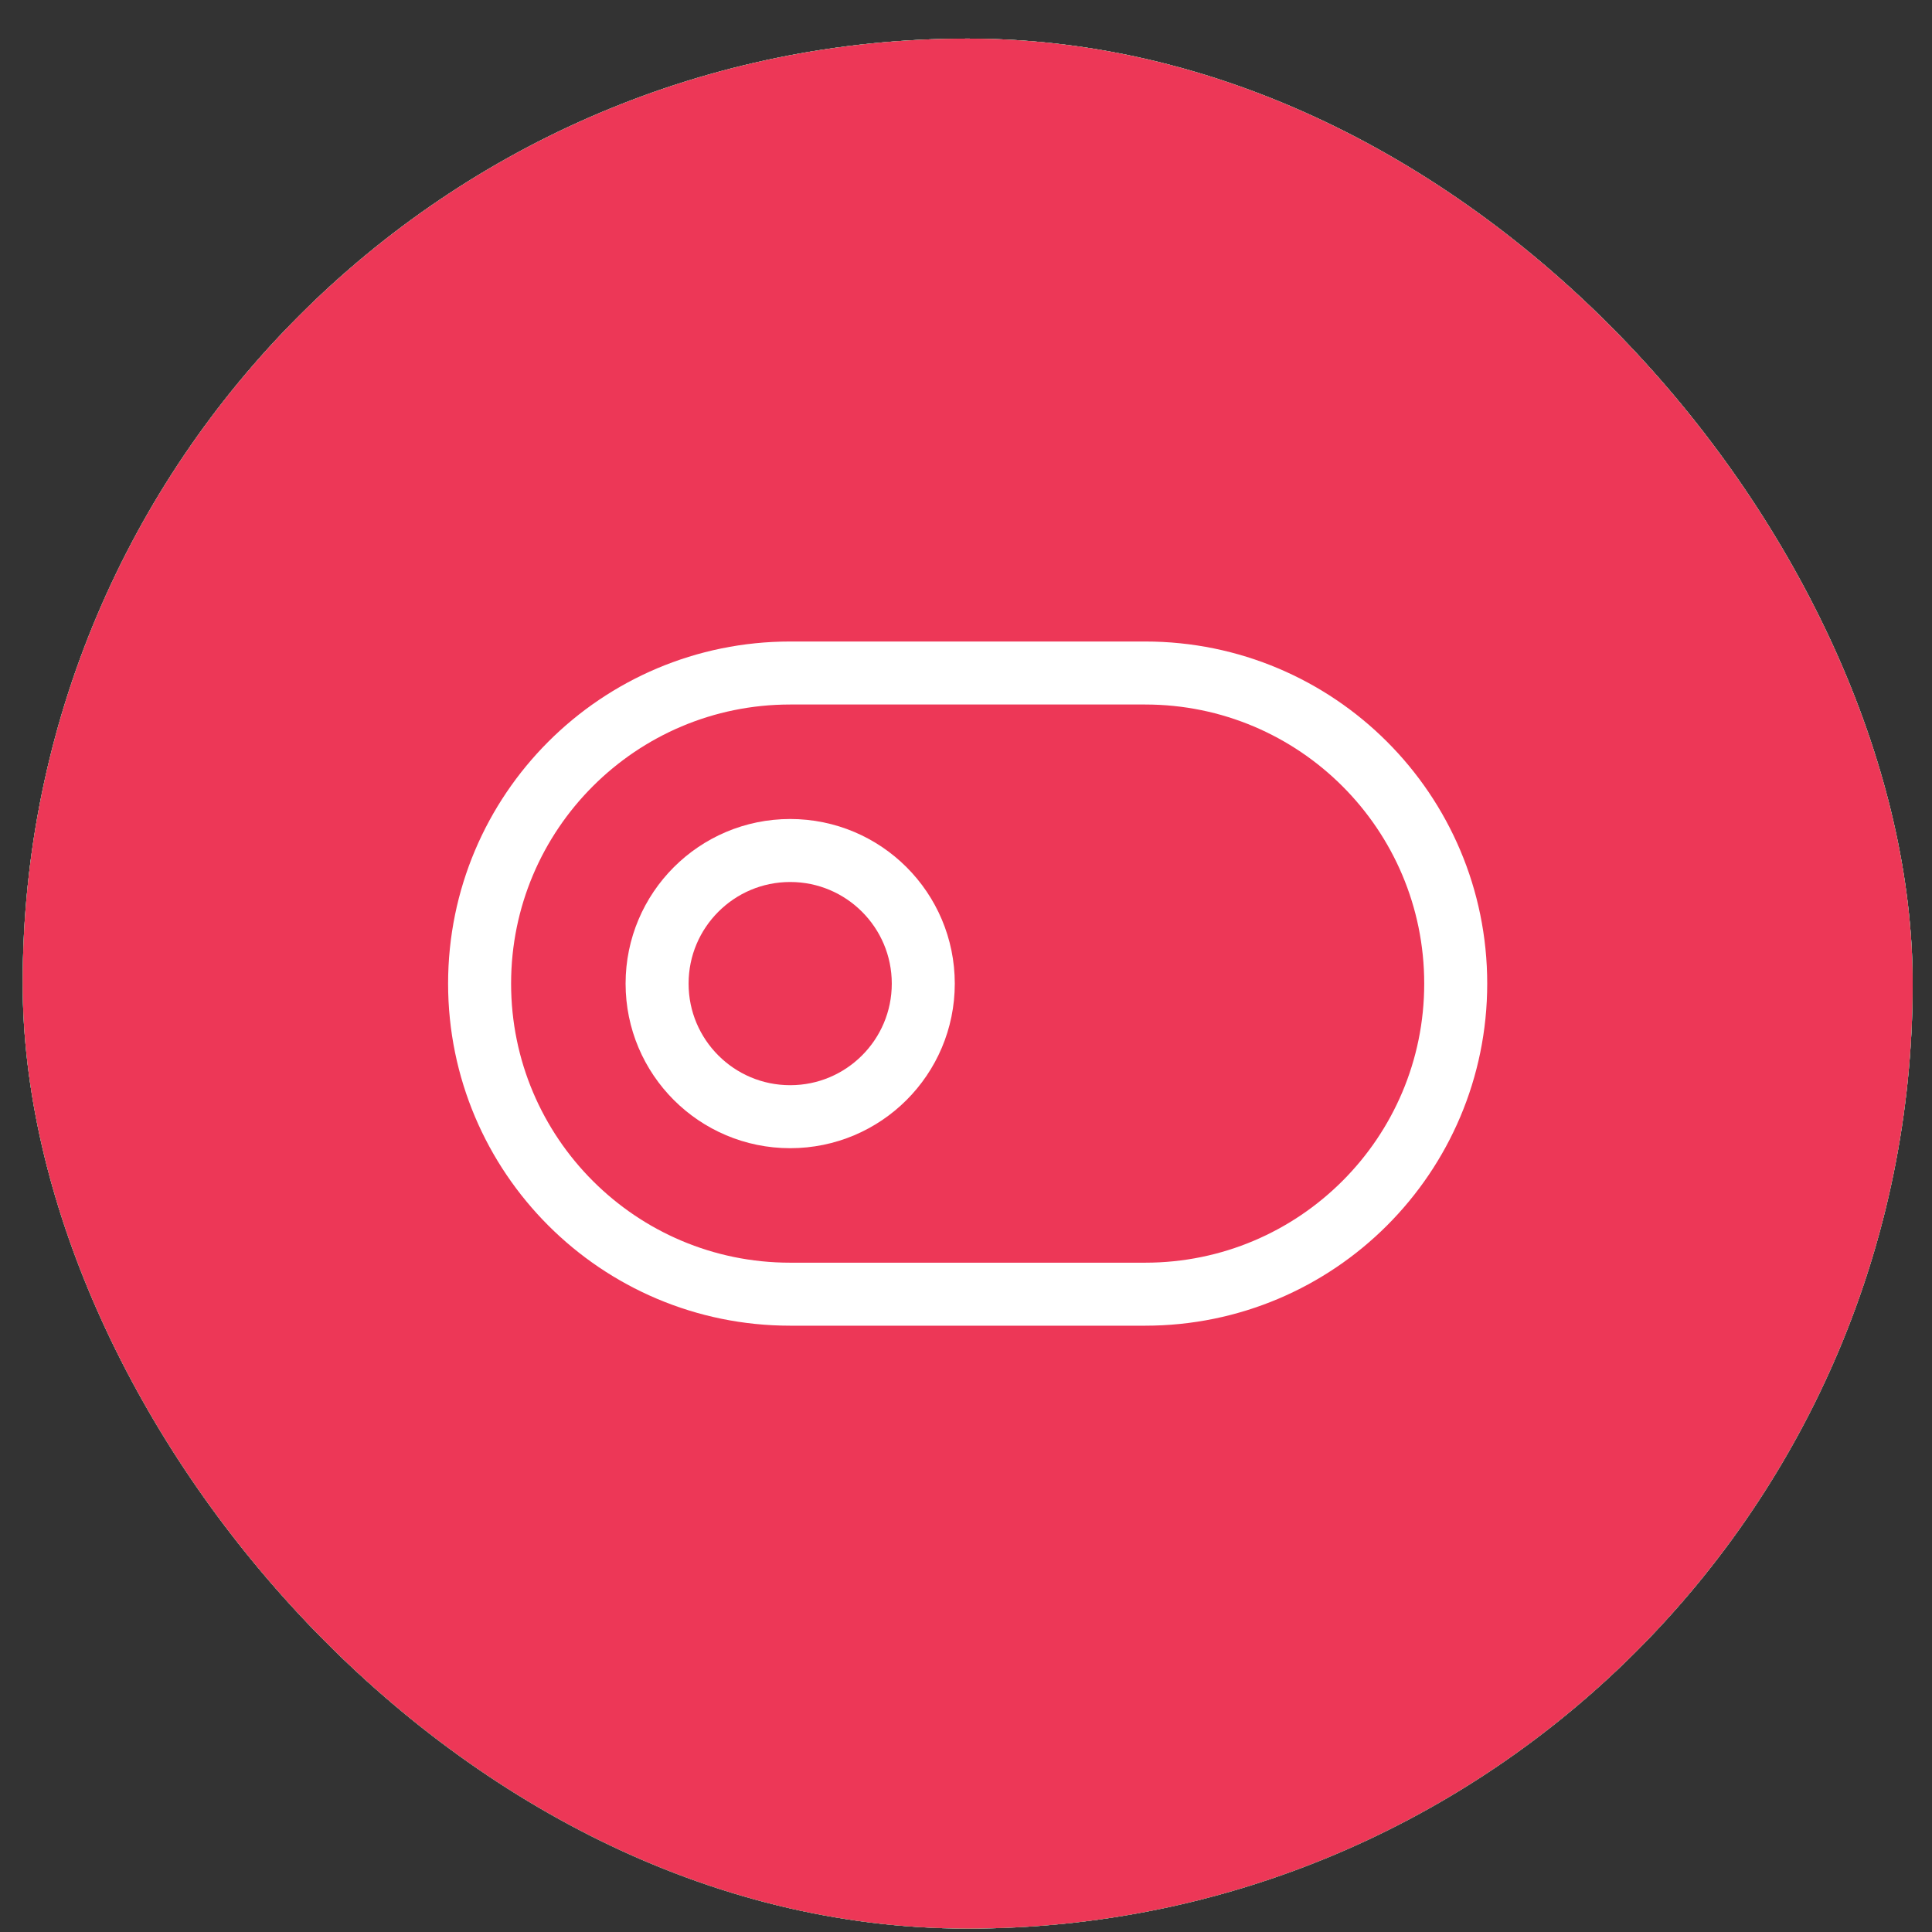
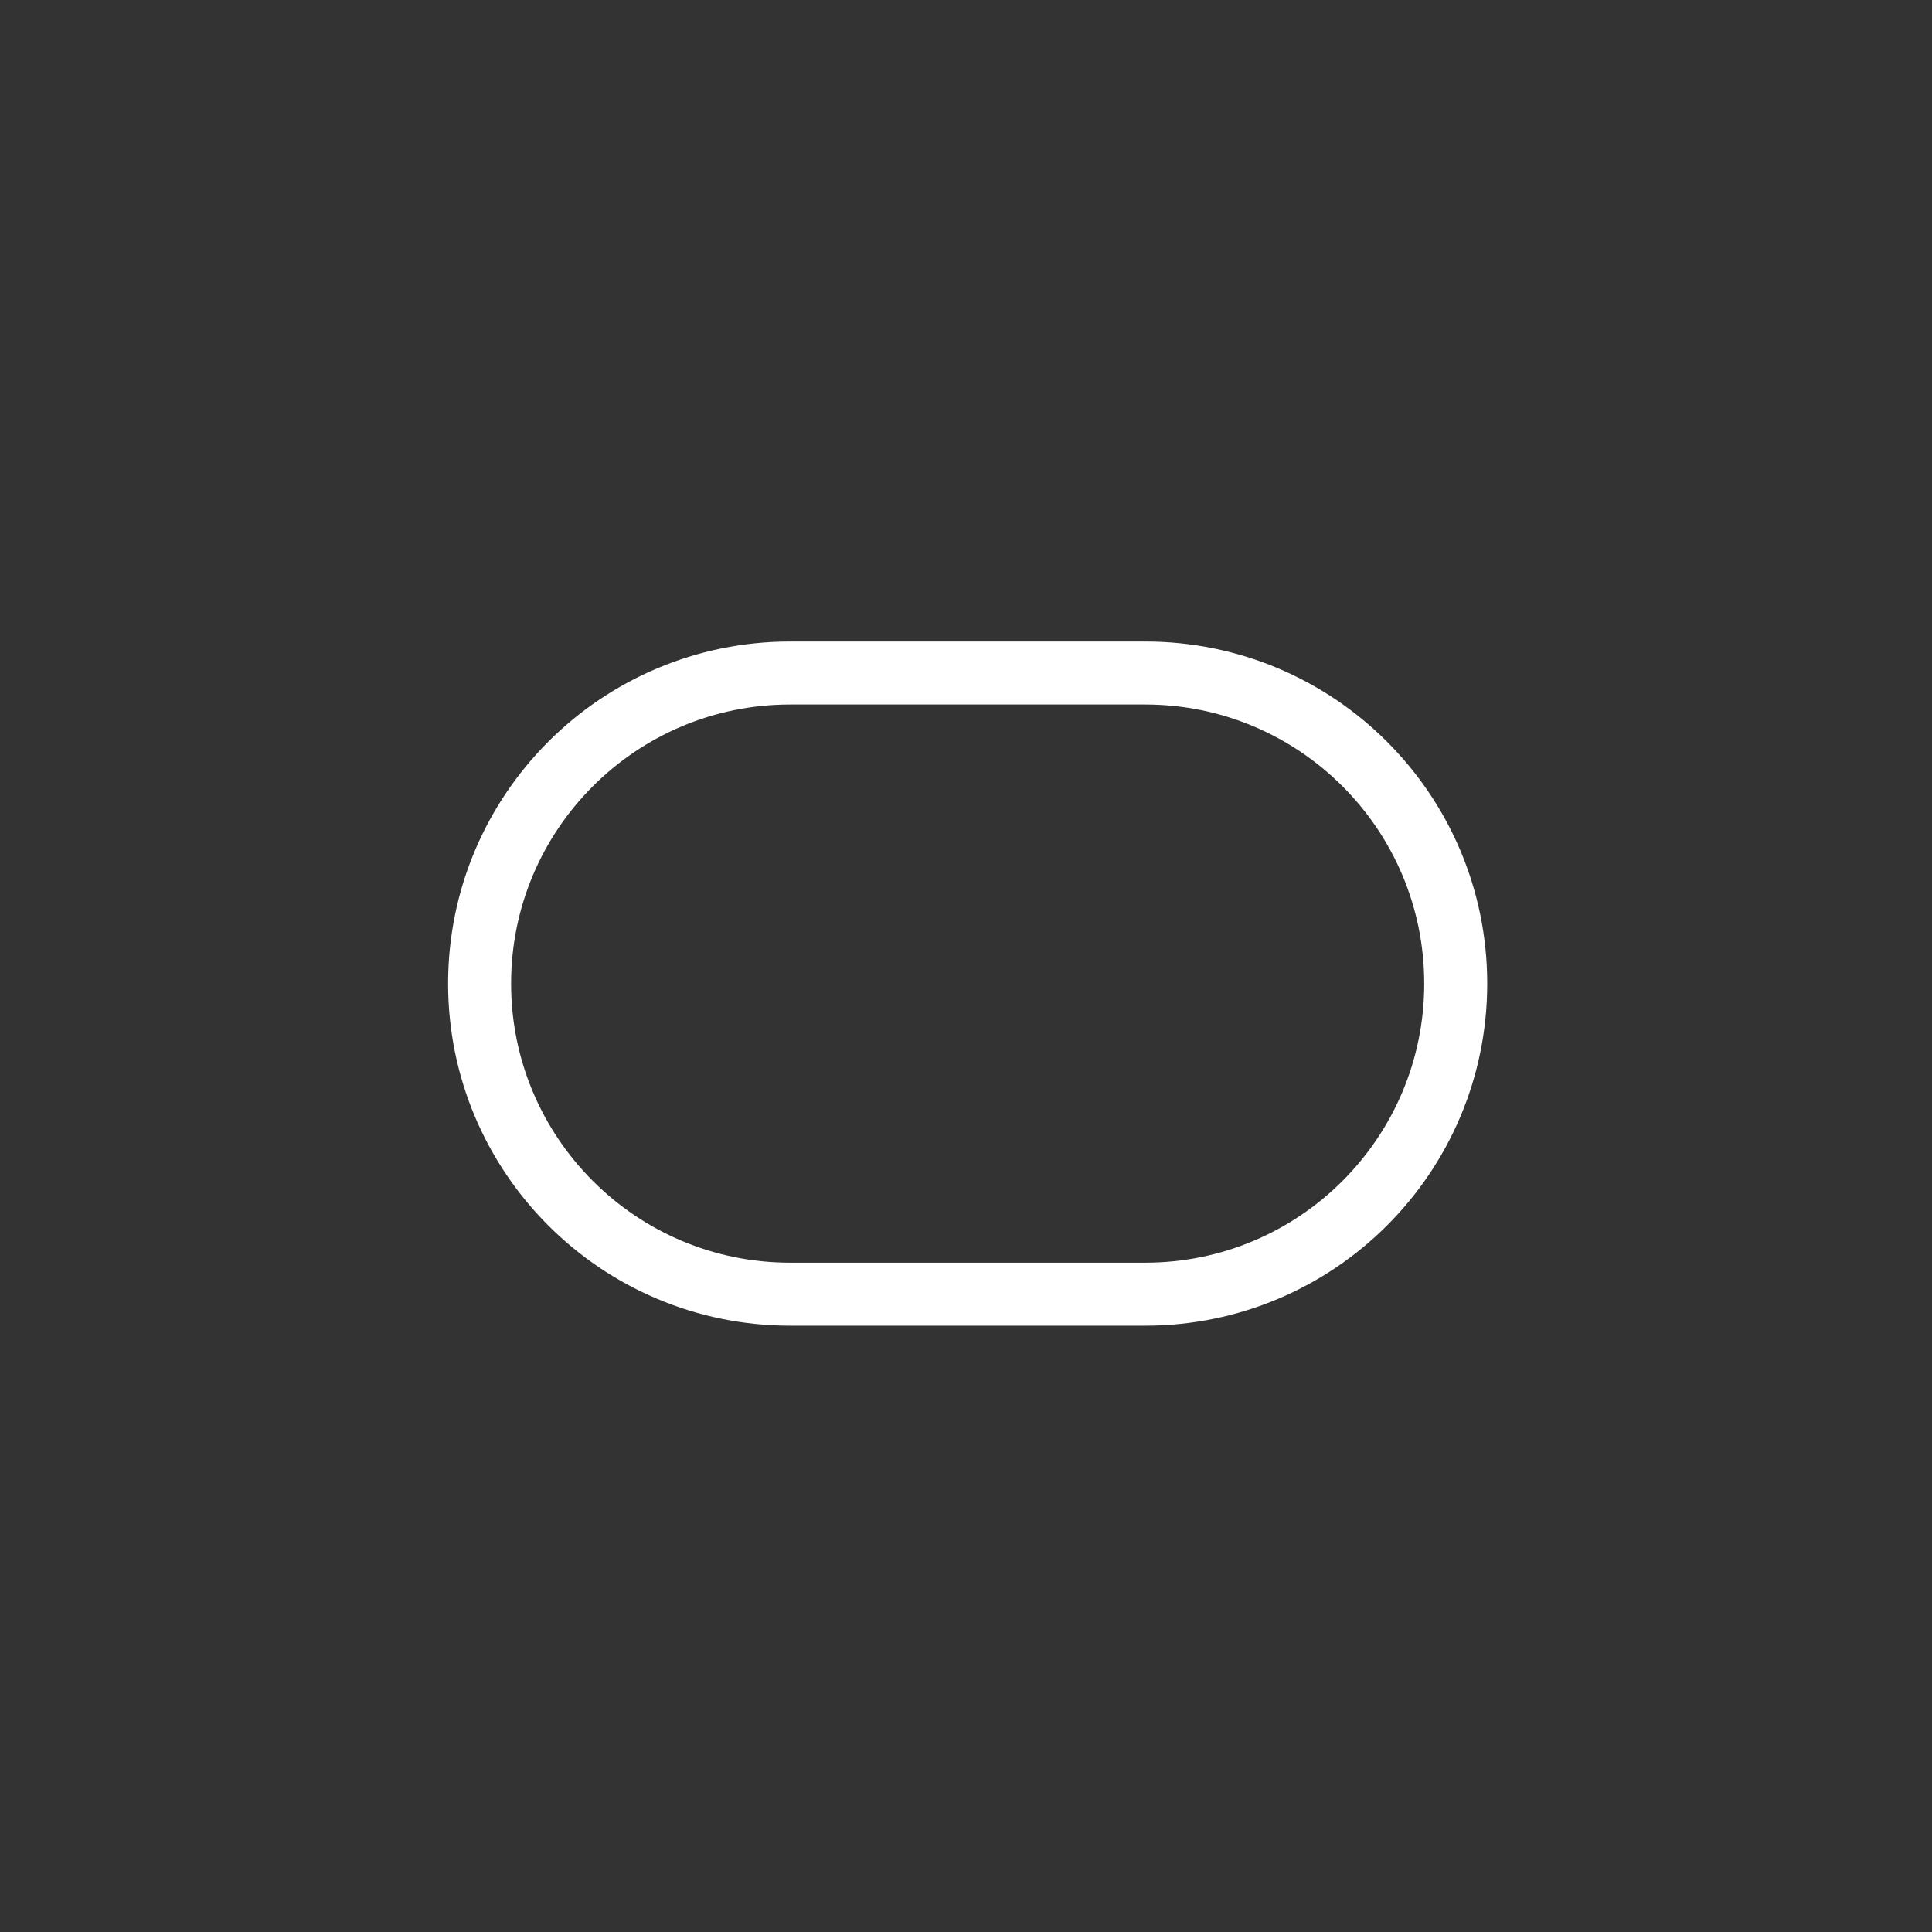
<svg xmlns="http://www.w3.org/2000/svg" width="46" height="46" viewBox="0 0 46 46" fill="none">
  <rect x="0" y="0" width="46" height="46" fill="#333333" stroke="none" />
-   <rect x="0.54" y="0.919" width="45" height="45" rx="22.5" fill="white" />
-   <rect x="0.54" y="0.919" width="45" height="45" rx="22.5" fill="url(#paint0_linear_1606_97)" />
-   <rect x="0.54" y="0.919" width="45" height="45" rx="22.5" fill="url(#paint1_linear_1606_97)" />
-   <rect x="0.54" y="0.919" width="45" height="45" rx="22.5" fill="#ED3757" />
  <path d="M27.265 16.024H18.814C14.73 16.024 11.419 19.335 11.419 23.419C11.419 27.503 14.73 30.814 18.814 30.814H27.265C31.349 30.814 34.66 27.503 34.66 23.419C34.66 19.335 31.349 16.024 27.265 16.024Z" stroke="white" stroke-width="1.5" stroke-linecap="round" stroke-linejoin="round" />
-   <path d="M18.814 26.588C20.564 26.588 21.983 25.17 21.983 23.419C21.983 21.669 20.564 20.25 18.814 20.25C17.064 20.25 15.645 21.669 15.645 23.419C15.645 25.17 17.064 26.588 18.814 26.588Z" stroke="white" stroke-width="1.5" stroke-linecap="round" stroke-linejoin="round" />
  <defs>
    <linearGradient id="paint0_linear_1606_97" x1="23.04" y1="0.919" x2="23.04" y2="45.919" gradientUnits="userSpaceOnUse">
      <stop stop-color="#65CBFC" />
      <stop offset="1" stop-color="#57A9FF" />
    </linearGradient>
    <linearGradient id="paint1_linear_1606_97" x1="21.879" y1="0.919" x2="21.879" y2="45.393" gradientUnits="userSpaceOnUse">
      <stop stop-color="#7FEA79" />
      <stop offset="1" stop-color="#71E057" />
    </linearGradient>
  </defs>
</svg>